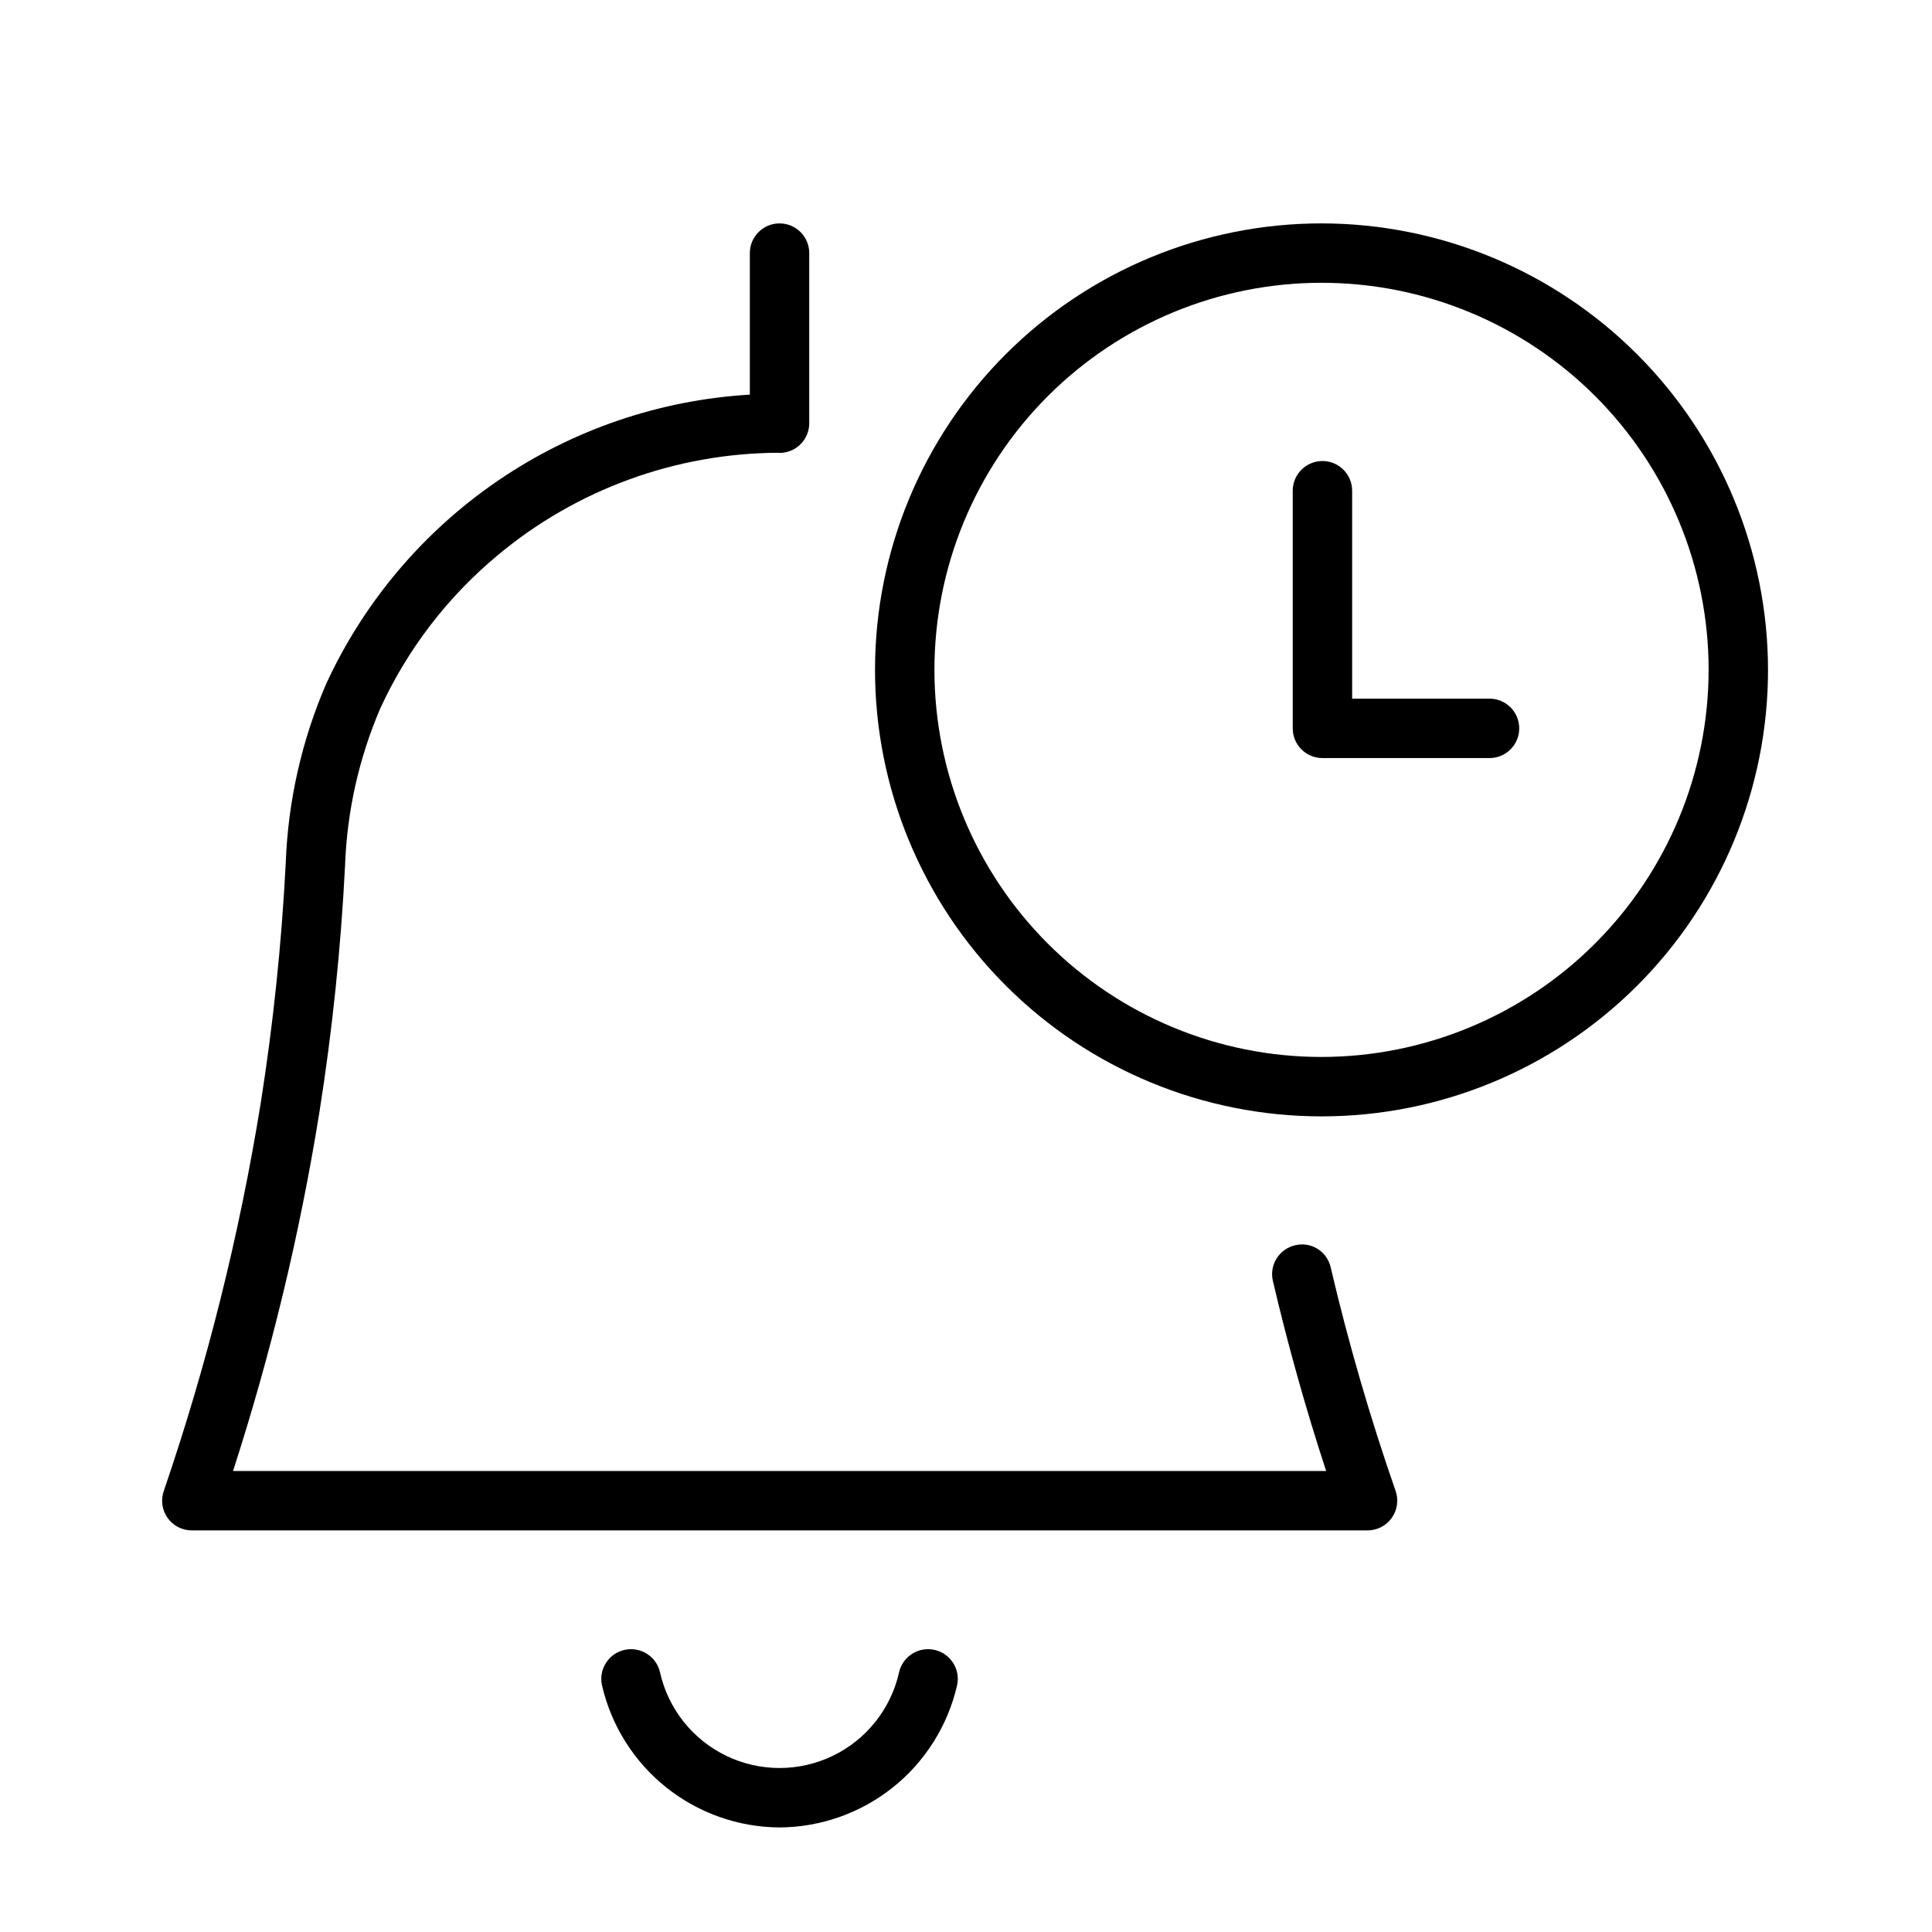
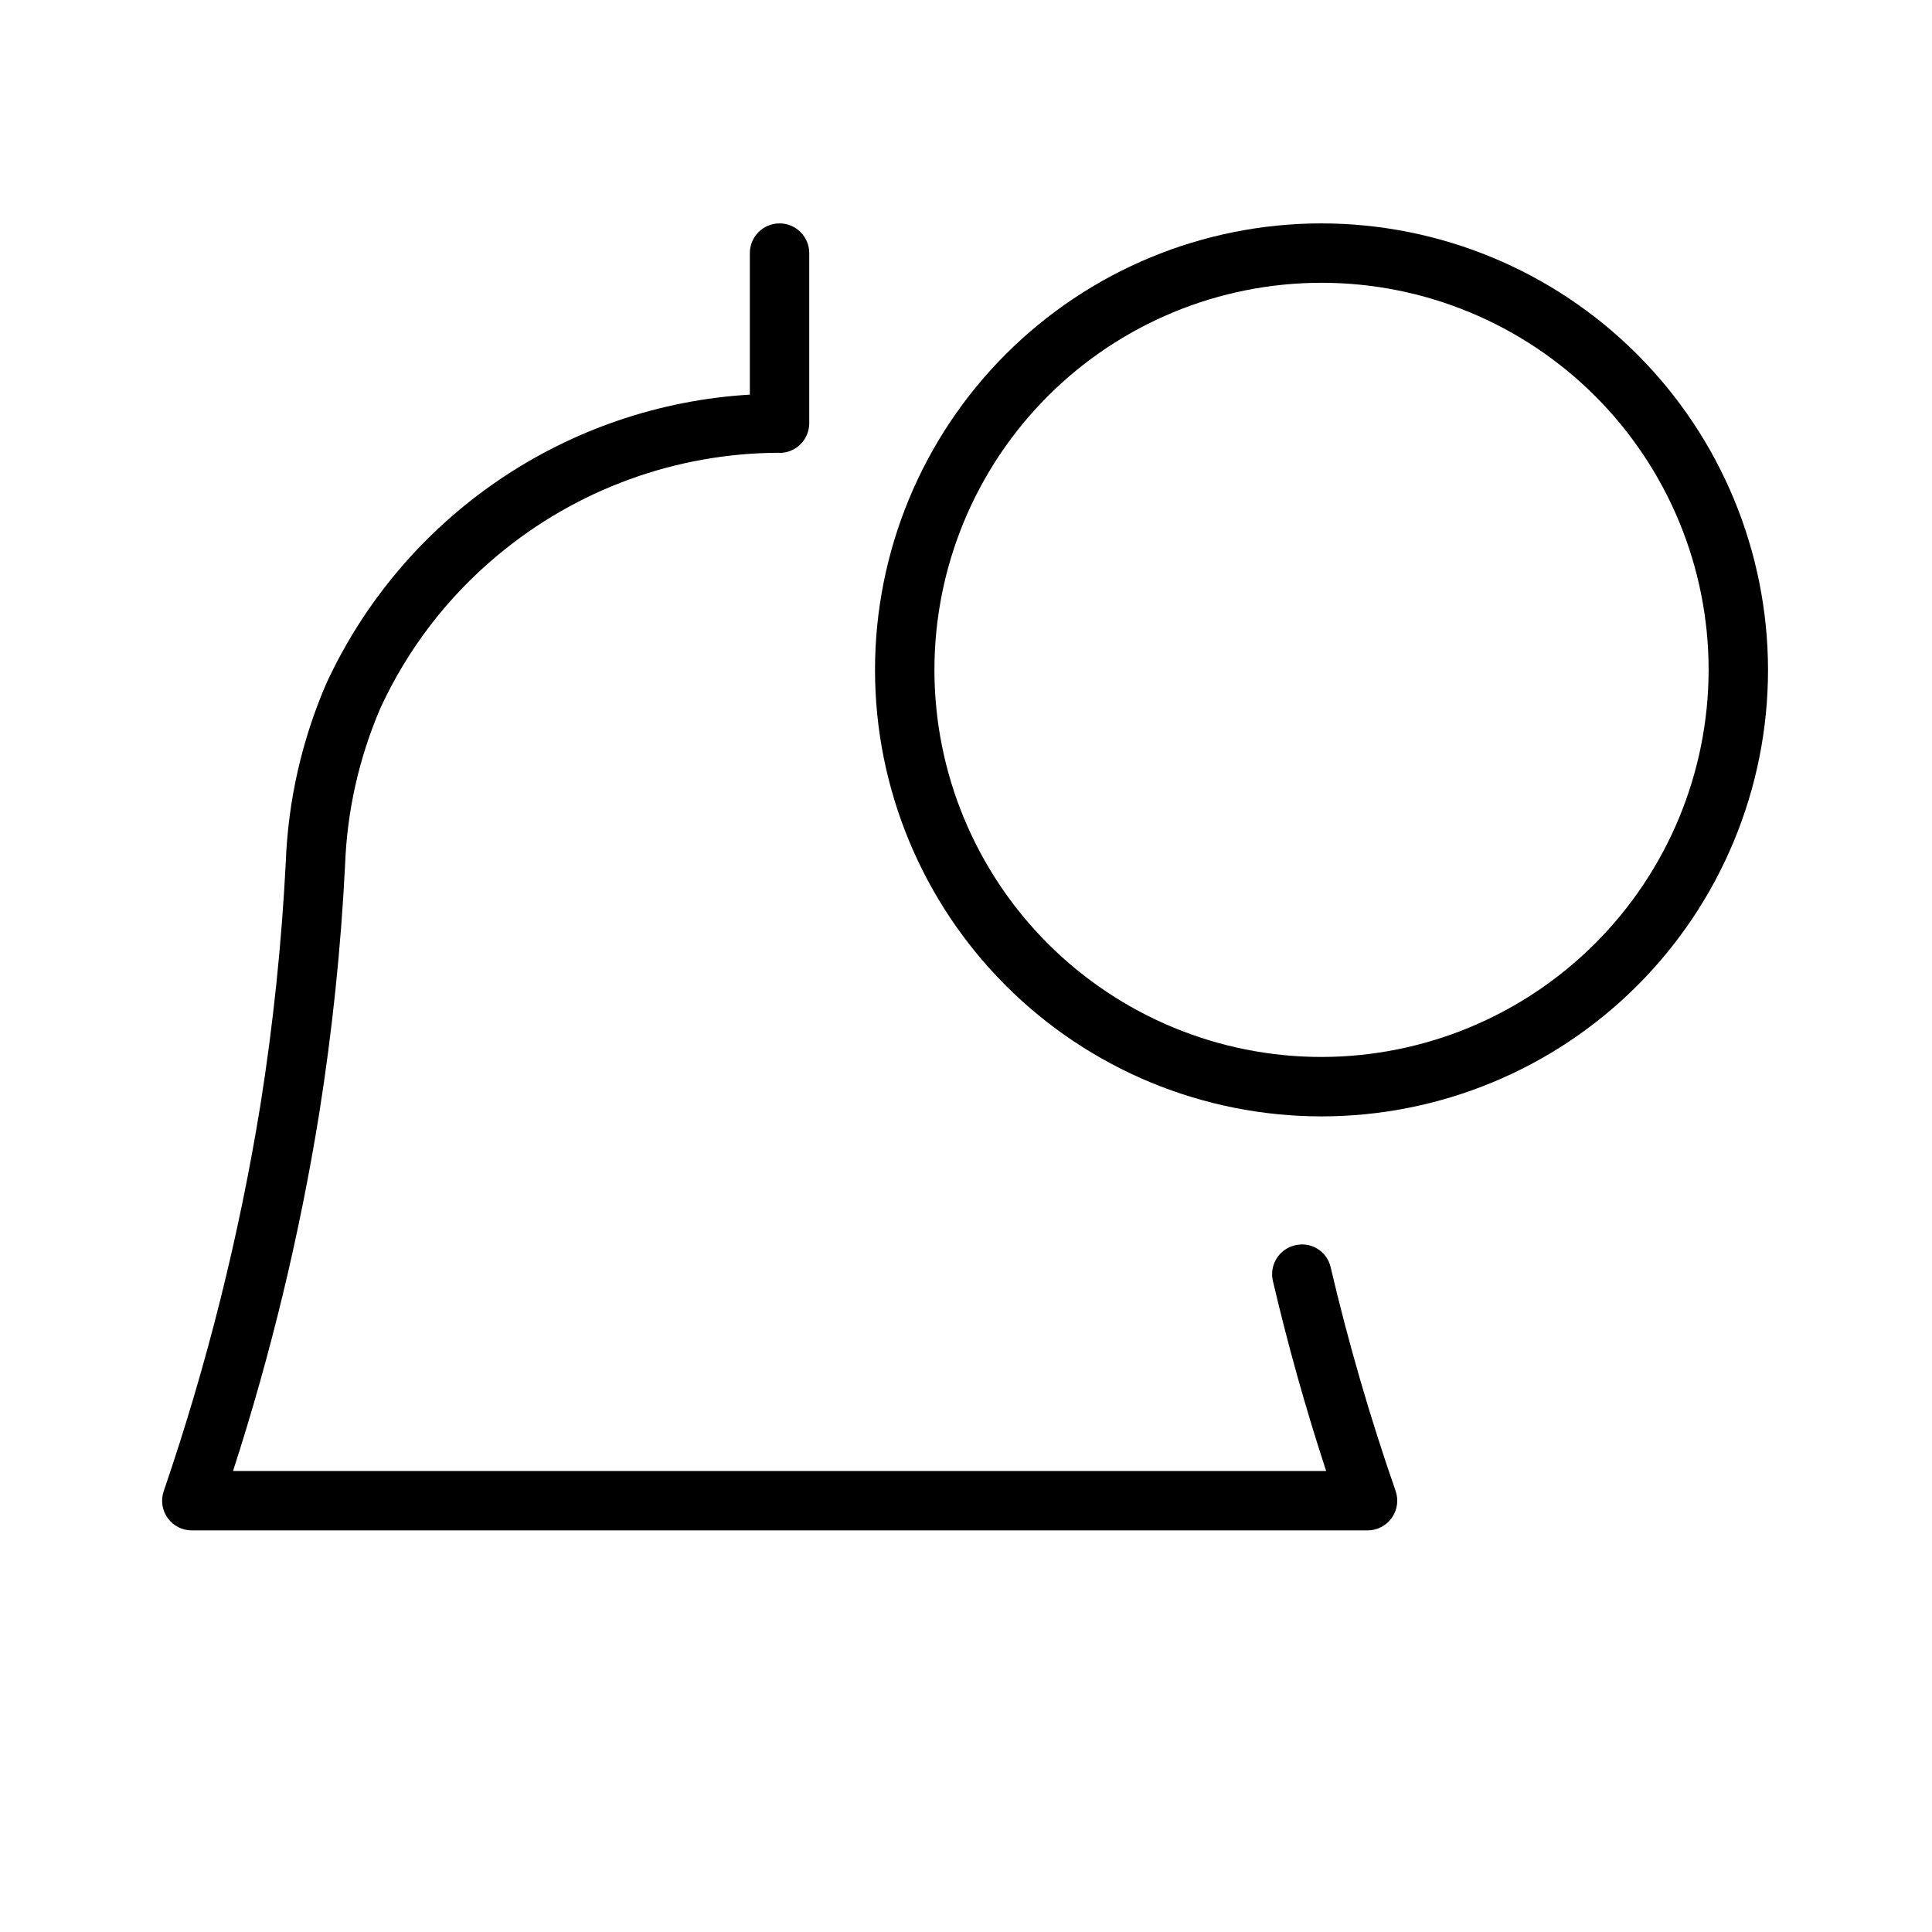
<svg xmlns="http://www.w3.org/2000/svg" fill="#000000" width="800px" height="800px" version="1.1" viewBox="144 144 512 512">
  <g>
    <path d="m194.84 549.57h311.57c2.547 0.004 4.941-1.23 6.418-3.309 1.477-2.074 1.859-4.738 1.023-7.144-6.762-19.438-12.508-39.211-17.203-59.242-0.453-2.047-1.711-3.824-3.492-4.926-1.781-1.105-3.934-1.441-5.965-0.93-2.031 0.473-3.793 1.738-4.891 3.512-1.102 1.773-1.449 3.91-0.969 5.941 3.981 17.004 8.719 33.902 14.113 50.352h-289.69l0.004 0.004c10.023-30.977 17.664-62.676 22.848-94.82 3.449-21.754 5.734-43.68 6.84-65.68 0.516-14.34 3.688-28.457 9.348-41.637 7.219-15.68 17.852-29.543 31.129-40.574 20.902-17.445 47.242-27.043 74.469-27.129l0.195 0.039c2.086 0 4.09-0.832 5.566-2.309 1.477-1.477 2.305-3.477 2.305-5.566v-45.078c0-4.348-3.523-7.871-7.871-7.871-4.348 0-7.871 3.523-7.871 7.871v37.508c-23.887 1.414-46.938 9.281-66.703 22.766-19.766 13.48-35.504 32.074-45.535 53.793-6.492 15.004-10.137 31.082-10.746 47.418-1.09 21.434-3.316 42.793-6.672 63.992-5.644 34.859-14.227 69.184-25.664 102.6-0.832 2.402-0.449 5.062 1.031 7.133 1.477 2.07 3.867 3.297 6.41 3.289z" />
-     <path d="m350.58 628.29c10.938-0.059 21.531-3.809 30.074-10.637 8.539-6.832 14.523-16.348 16.98-27.004 0.953-4.246-1.719-8.457-5.965-9.41-4.246-0.949-8.461 1.719-9.41 5.965-2.176 9.664-8.641 17.805-17.559 22.109s-19.312 4.305-28.23 0c-8.918-4.305-15.383-12.445-17.555-22.109-0.953-4.246-5.164-6.914-9.41-5.965-4.246 0.953-6.918 5.164-5.965 9.41 2.457 10.656 8.438 20.168 16.977 27 8.535 6.828 19.129 10.578 30.062 10.641z" />
    <path d="m494.22 203.2c-31.383 0-61.48 12.465-83.672 34.656-22.191 22.191-34.66 52.285-34.66 83.668 0 31.383 12.469 61.48 34.66 83.672 22.188 22.191 52.285 34.656 83.668 34.656 31.383 0 61.48-12.465 83.672-34.656 22.191-22.191 34.656-52.289 34.656-83.672-0.031-31.371-12.512-61.449-34.695-83.633-22.18-22.184-52.258-34.66-83.629-34.691zm0 220.91v-0.004c-27.207 0.004-53.301-10.805-72.539-30.043-19.238-19.238-30.047-45.332-30.047-72.539 0-27.207 10.809-53.297 30.043-72.535 19.238-19.238 45.332-30.047 72.539-30.047 27.207 0 53.301 10.809 72.539 30.043 19.238 19.238 30.047 45.332 30.047 72.539-0.031 27.199-10.848 53.273-30.082 72.504-19.23 19.23-45.305 30.051-72.5 30.078z" />
-     <path d="m538.74 329.15h-36.406v-55.102c0-4.348-3.527-7.871-7.875-7.871-4.348 0-7.871 3.523-7.871 7.871v62.977c0 2.086 0.832 4.09 2.305 5.566 1.477 1.477 3.481 2.305 5.566 2.305h44.281c4.348 0 7.871-3.523 7.871-7.871 0-4.348-3.523-7.875-7.871-7.875z" />
  </g>
</svg>